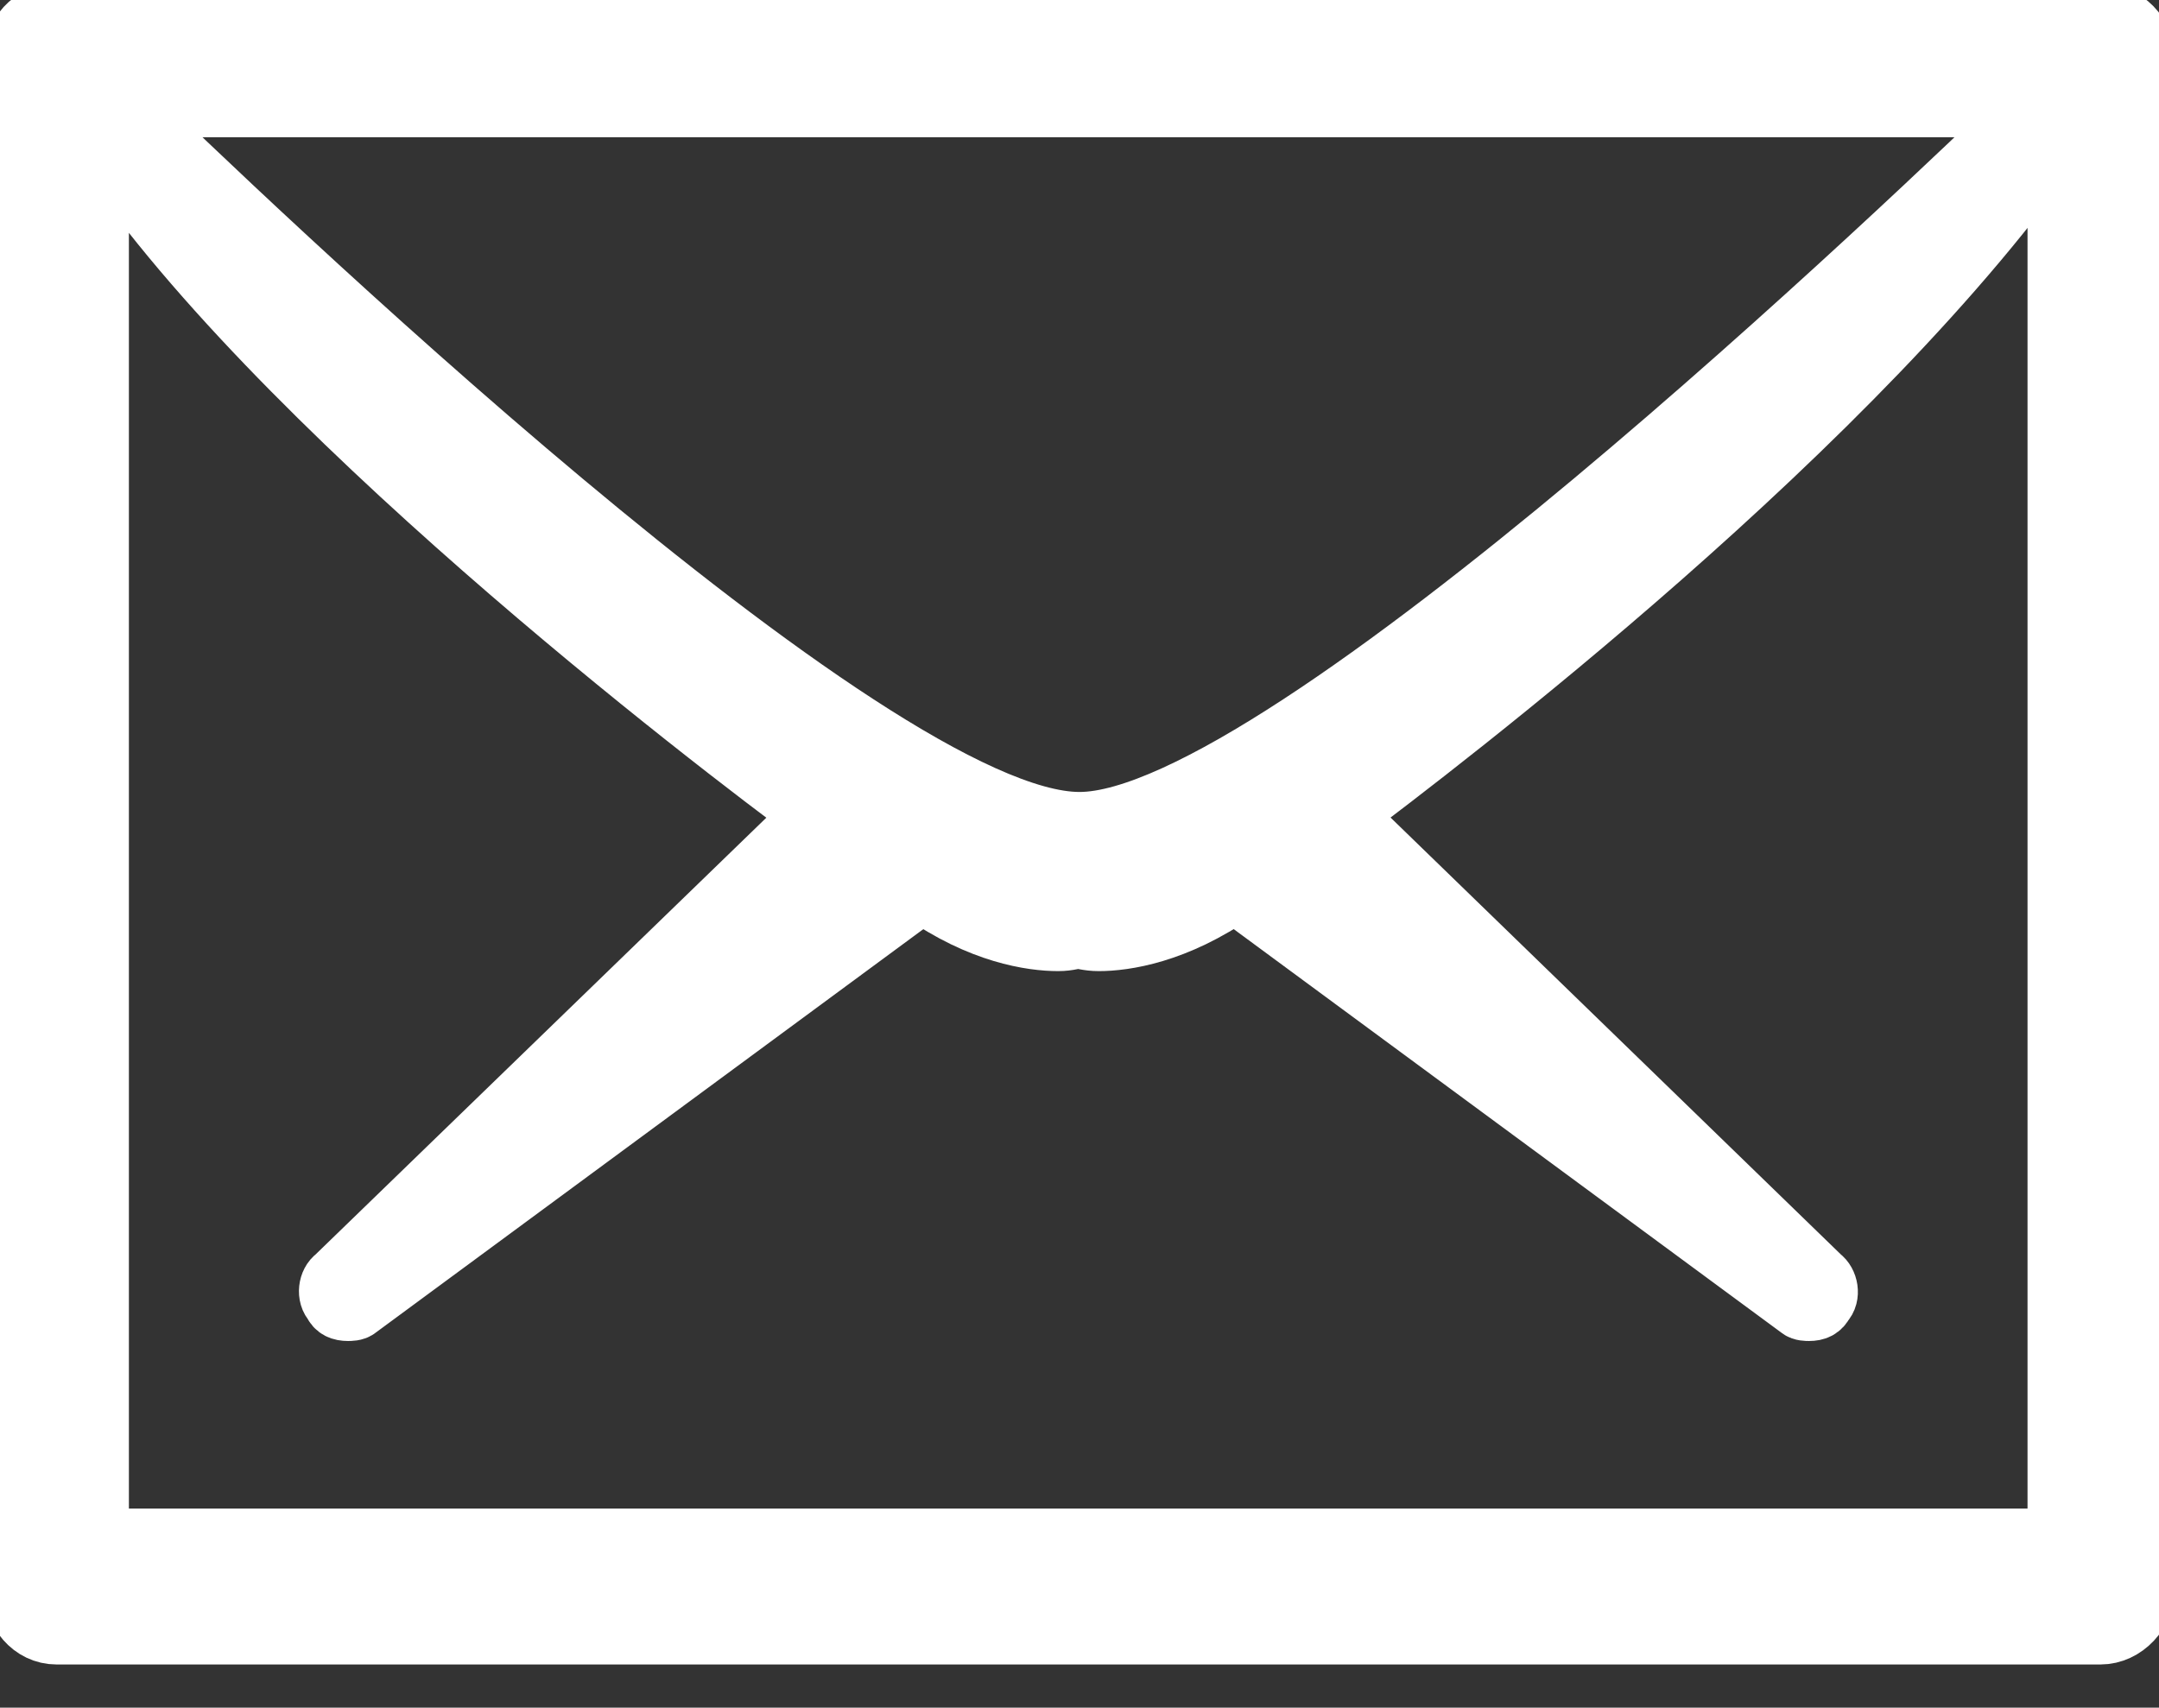
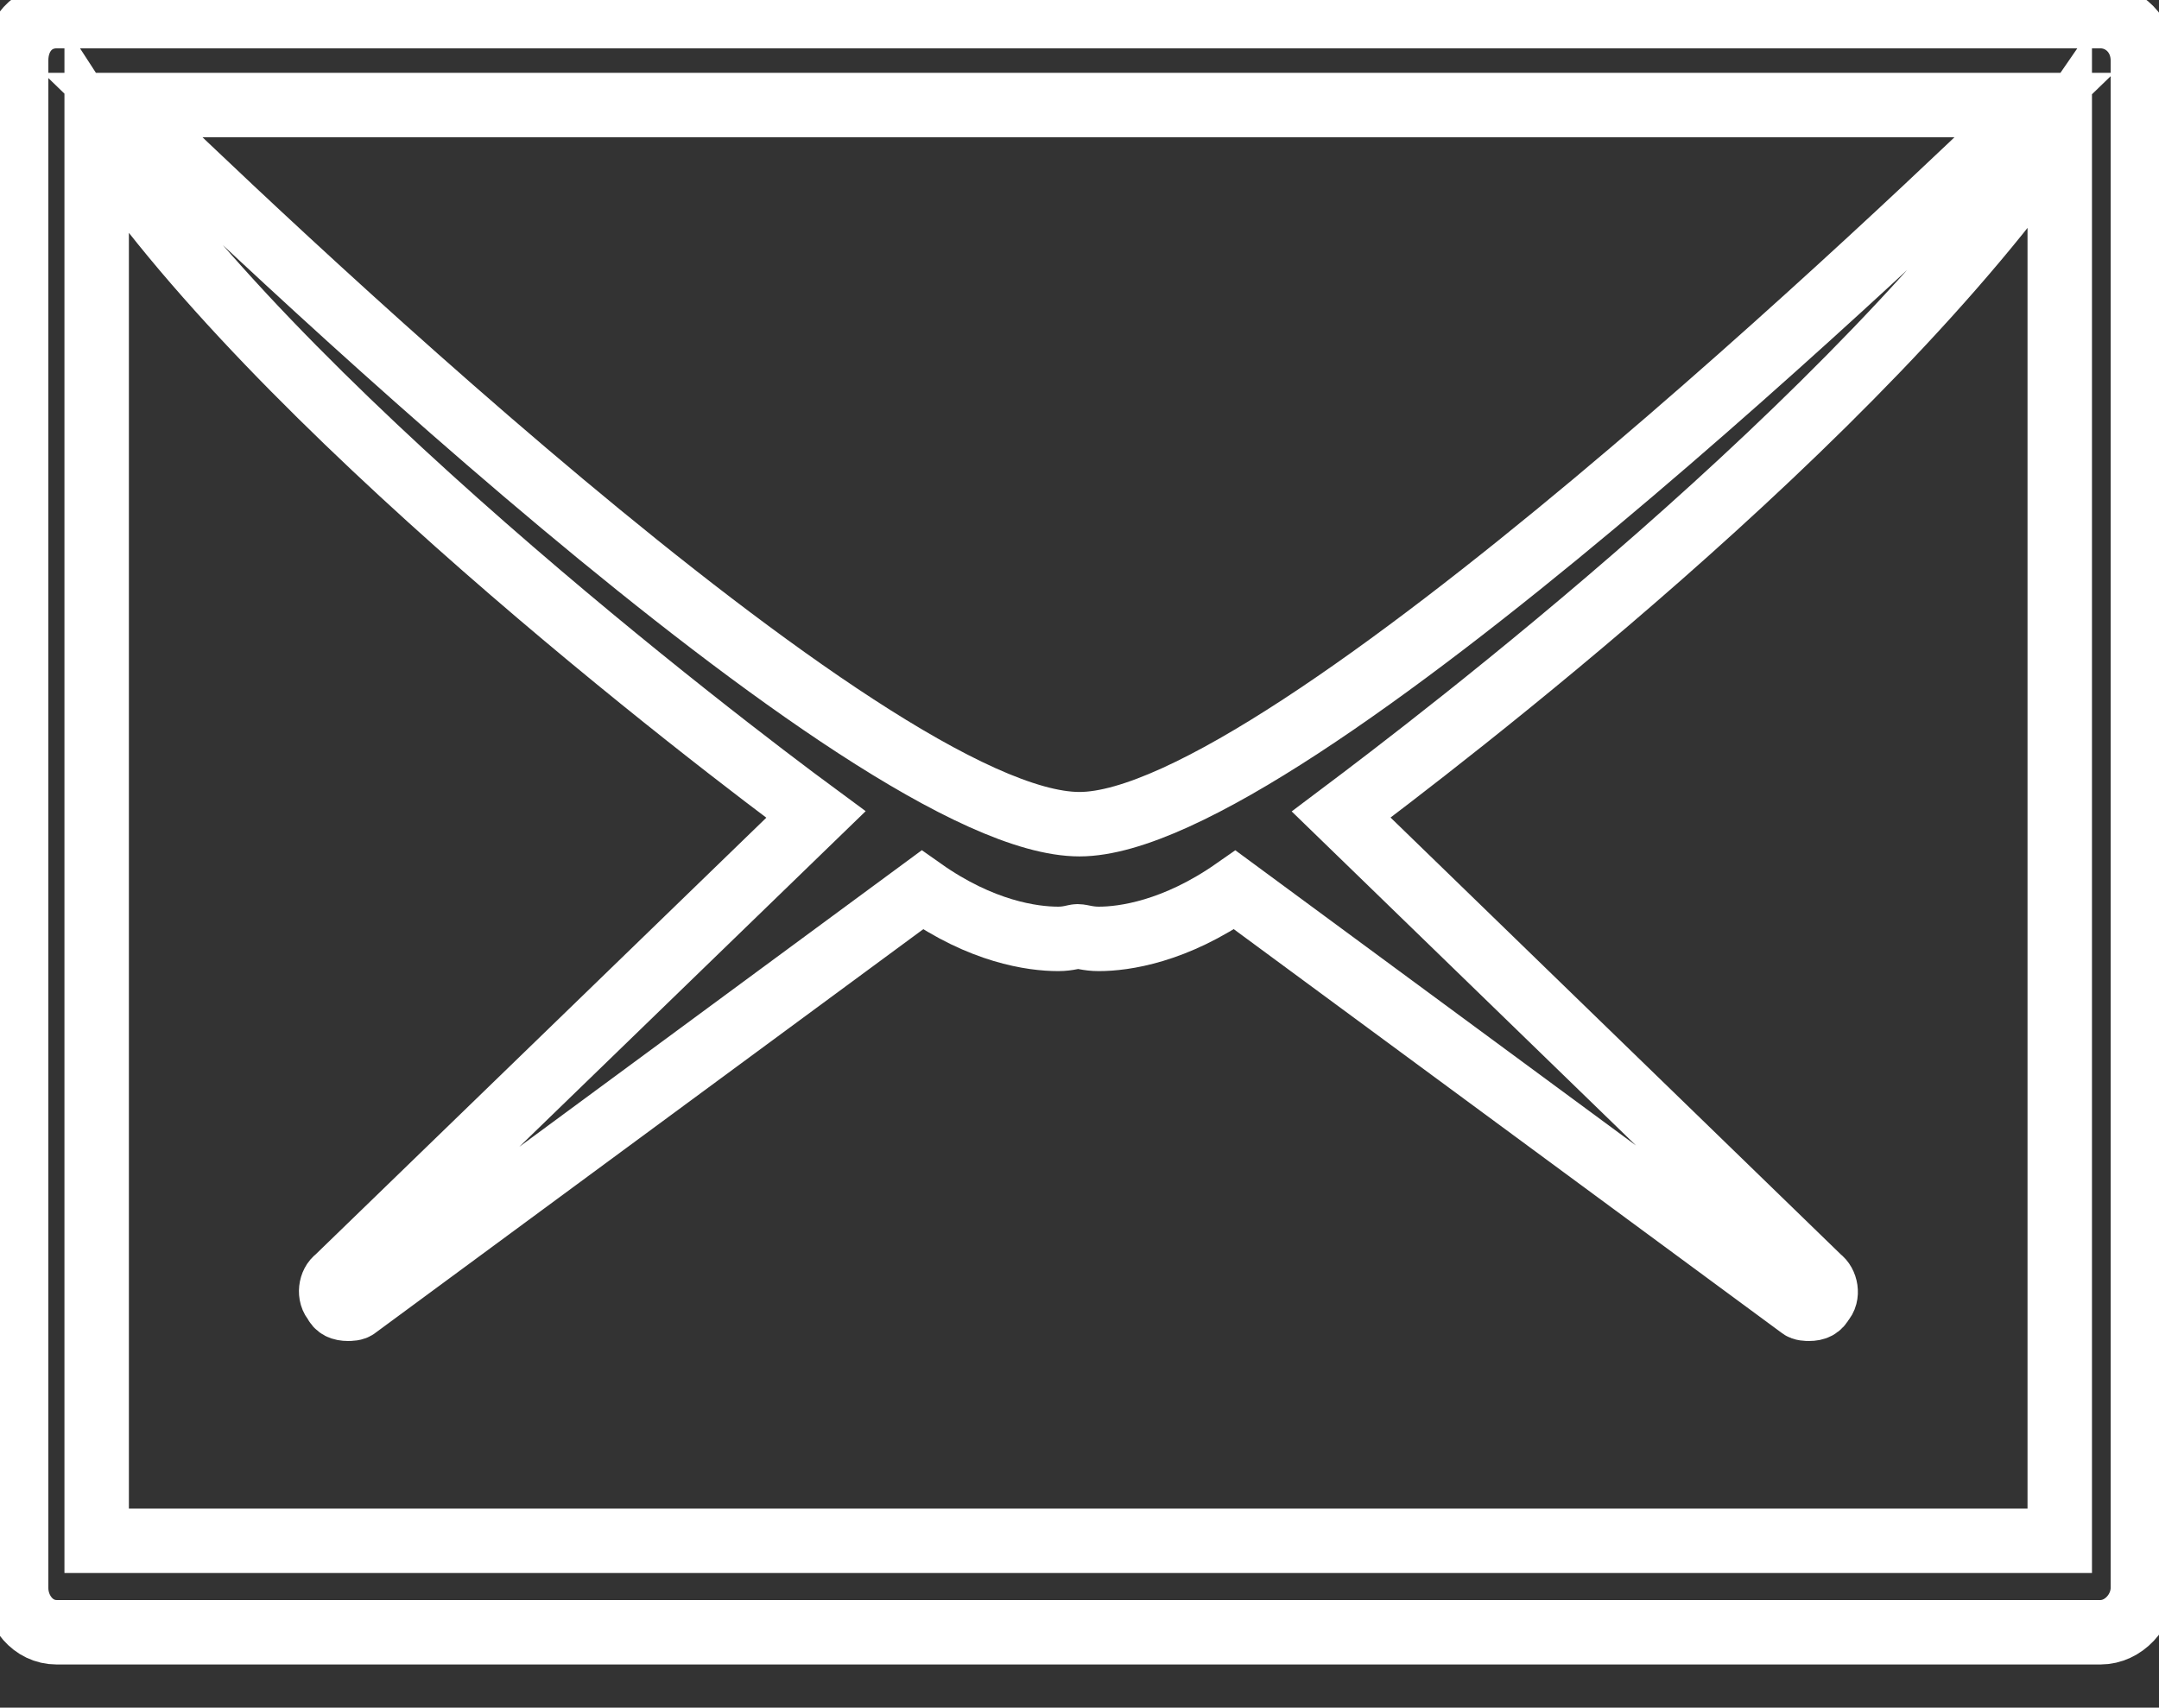
<svg xmlns="http://www.w3.org/2000/svg" width="33.5" height="26.5" viewBox="0 0 33.5 26.5">
  <rect x="0" y="0" width="33.5" height="26.5" fill="#333333" stroke="none" />
-   <path fill="#fff" d="M.25 24.64c0 .36.26.69.63.69h31.71c.36 0 .66-.33.66-.69V.94c0-.4-.3-.69-.66-.69H.88C.51.25.25.54.25.94zM31.57 1.63c-1.65 1.6-11.62 11.16-14.82 11.16-3.27 0-13.2-9.56-14.85-11.16zM1.5 23.91V2.07c2.68 4.14 9.64 9.45 11.16 10.57l-7.43 7.2c-.1.07-.13.26-.03.36.03.08.1.11.2.11.03 0 .1 0 .13-.03l8.78-6.47c.92.65 1.71.76 2.11.76.16 0 .26-.04.3-.04.06 0 .16.04.33.04.39 0 1.18-.11 2.11-.76l8.78 6.47c.03.03.1.03.13.03.1 0 .16-.03.2-.11.1-.1.06-.29-.04-.36l-7.42-7.2c1.45-1.09 8.05-6.1 11.15-10.61v21.88z" />
  <path fill="none" stroke="#fff" stroke-miterlimit="50" d="M.25 24.64c0 .36.26.69.63.69h31.71c.36 0 .66-.33.66-.69V.94c0-.4-.3-.69-.66-.69H.88C.51.25.25.54.25.94zM31.57 1.63c-1.65 1.6-11.62 11.16-14.82 11.16-3.27 0-13.2-9.56-14.85-11.16zM1.5 23.91V2.07c2.68 4.14 9.64 9.45 11.16 10.57l-7.43 7.2c-.1.07-.13.26-.03.36.03.08.1.11.2.11.03 0 .1 0 .13-.03l8.78-6.47c.92.65 1.71.76 2.11.76.16 0 .26-.04.3-.04.06 0 .16.04.33.04.39 0 1.18-.11 2.11-.76l8.78 6.47c.03.03.1.03.13.03.1 0 .16-.03.2-.11.1-.1.06-.29-.04-.36l-7.42-7.2c1.45-1.09 8.05-6.1 11.15-10.61v21.88z" />
</svg>